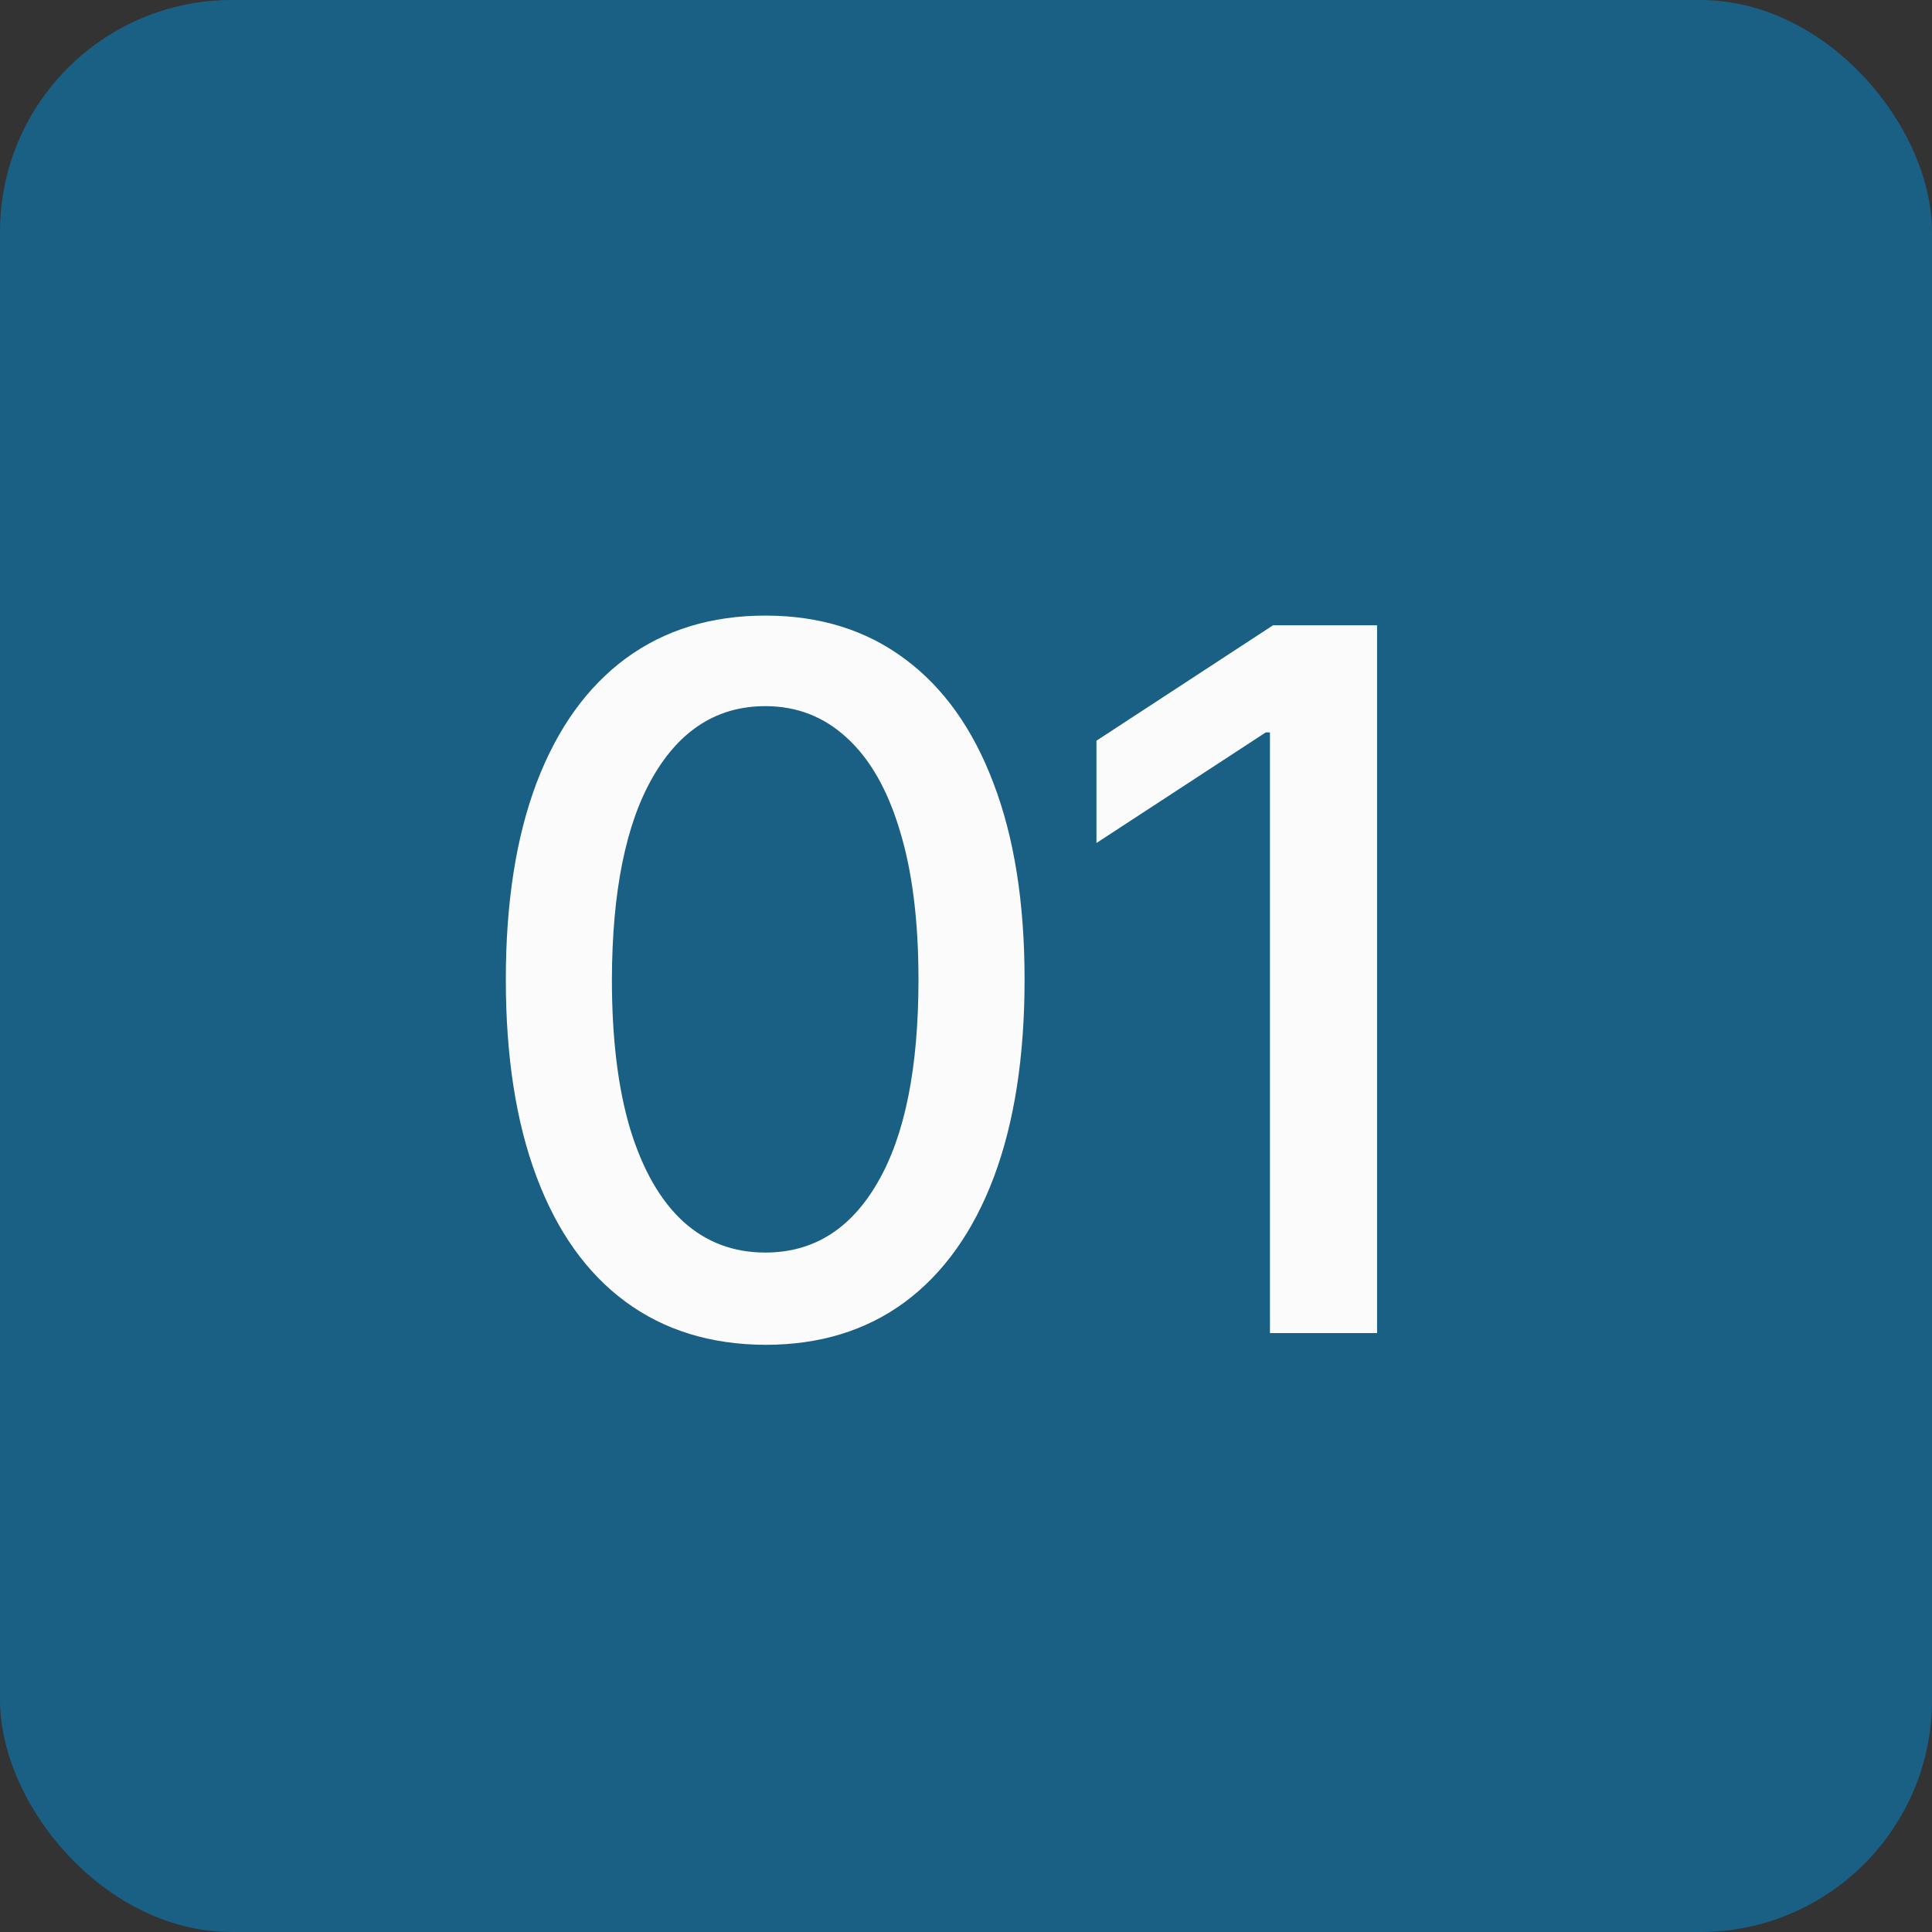
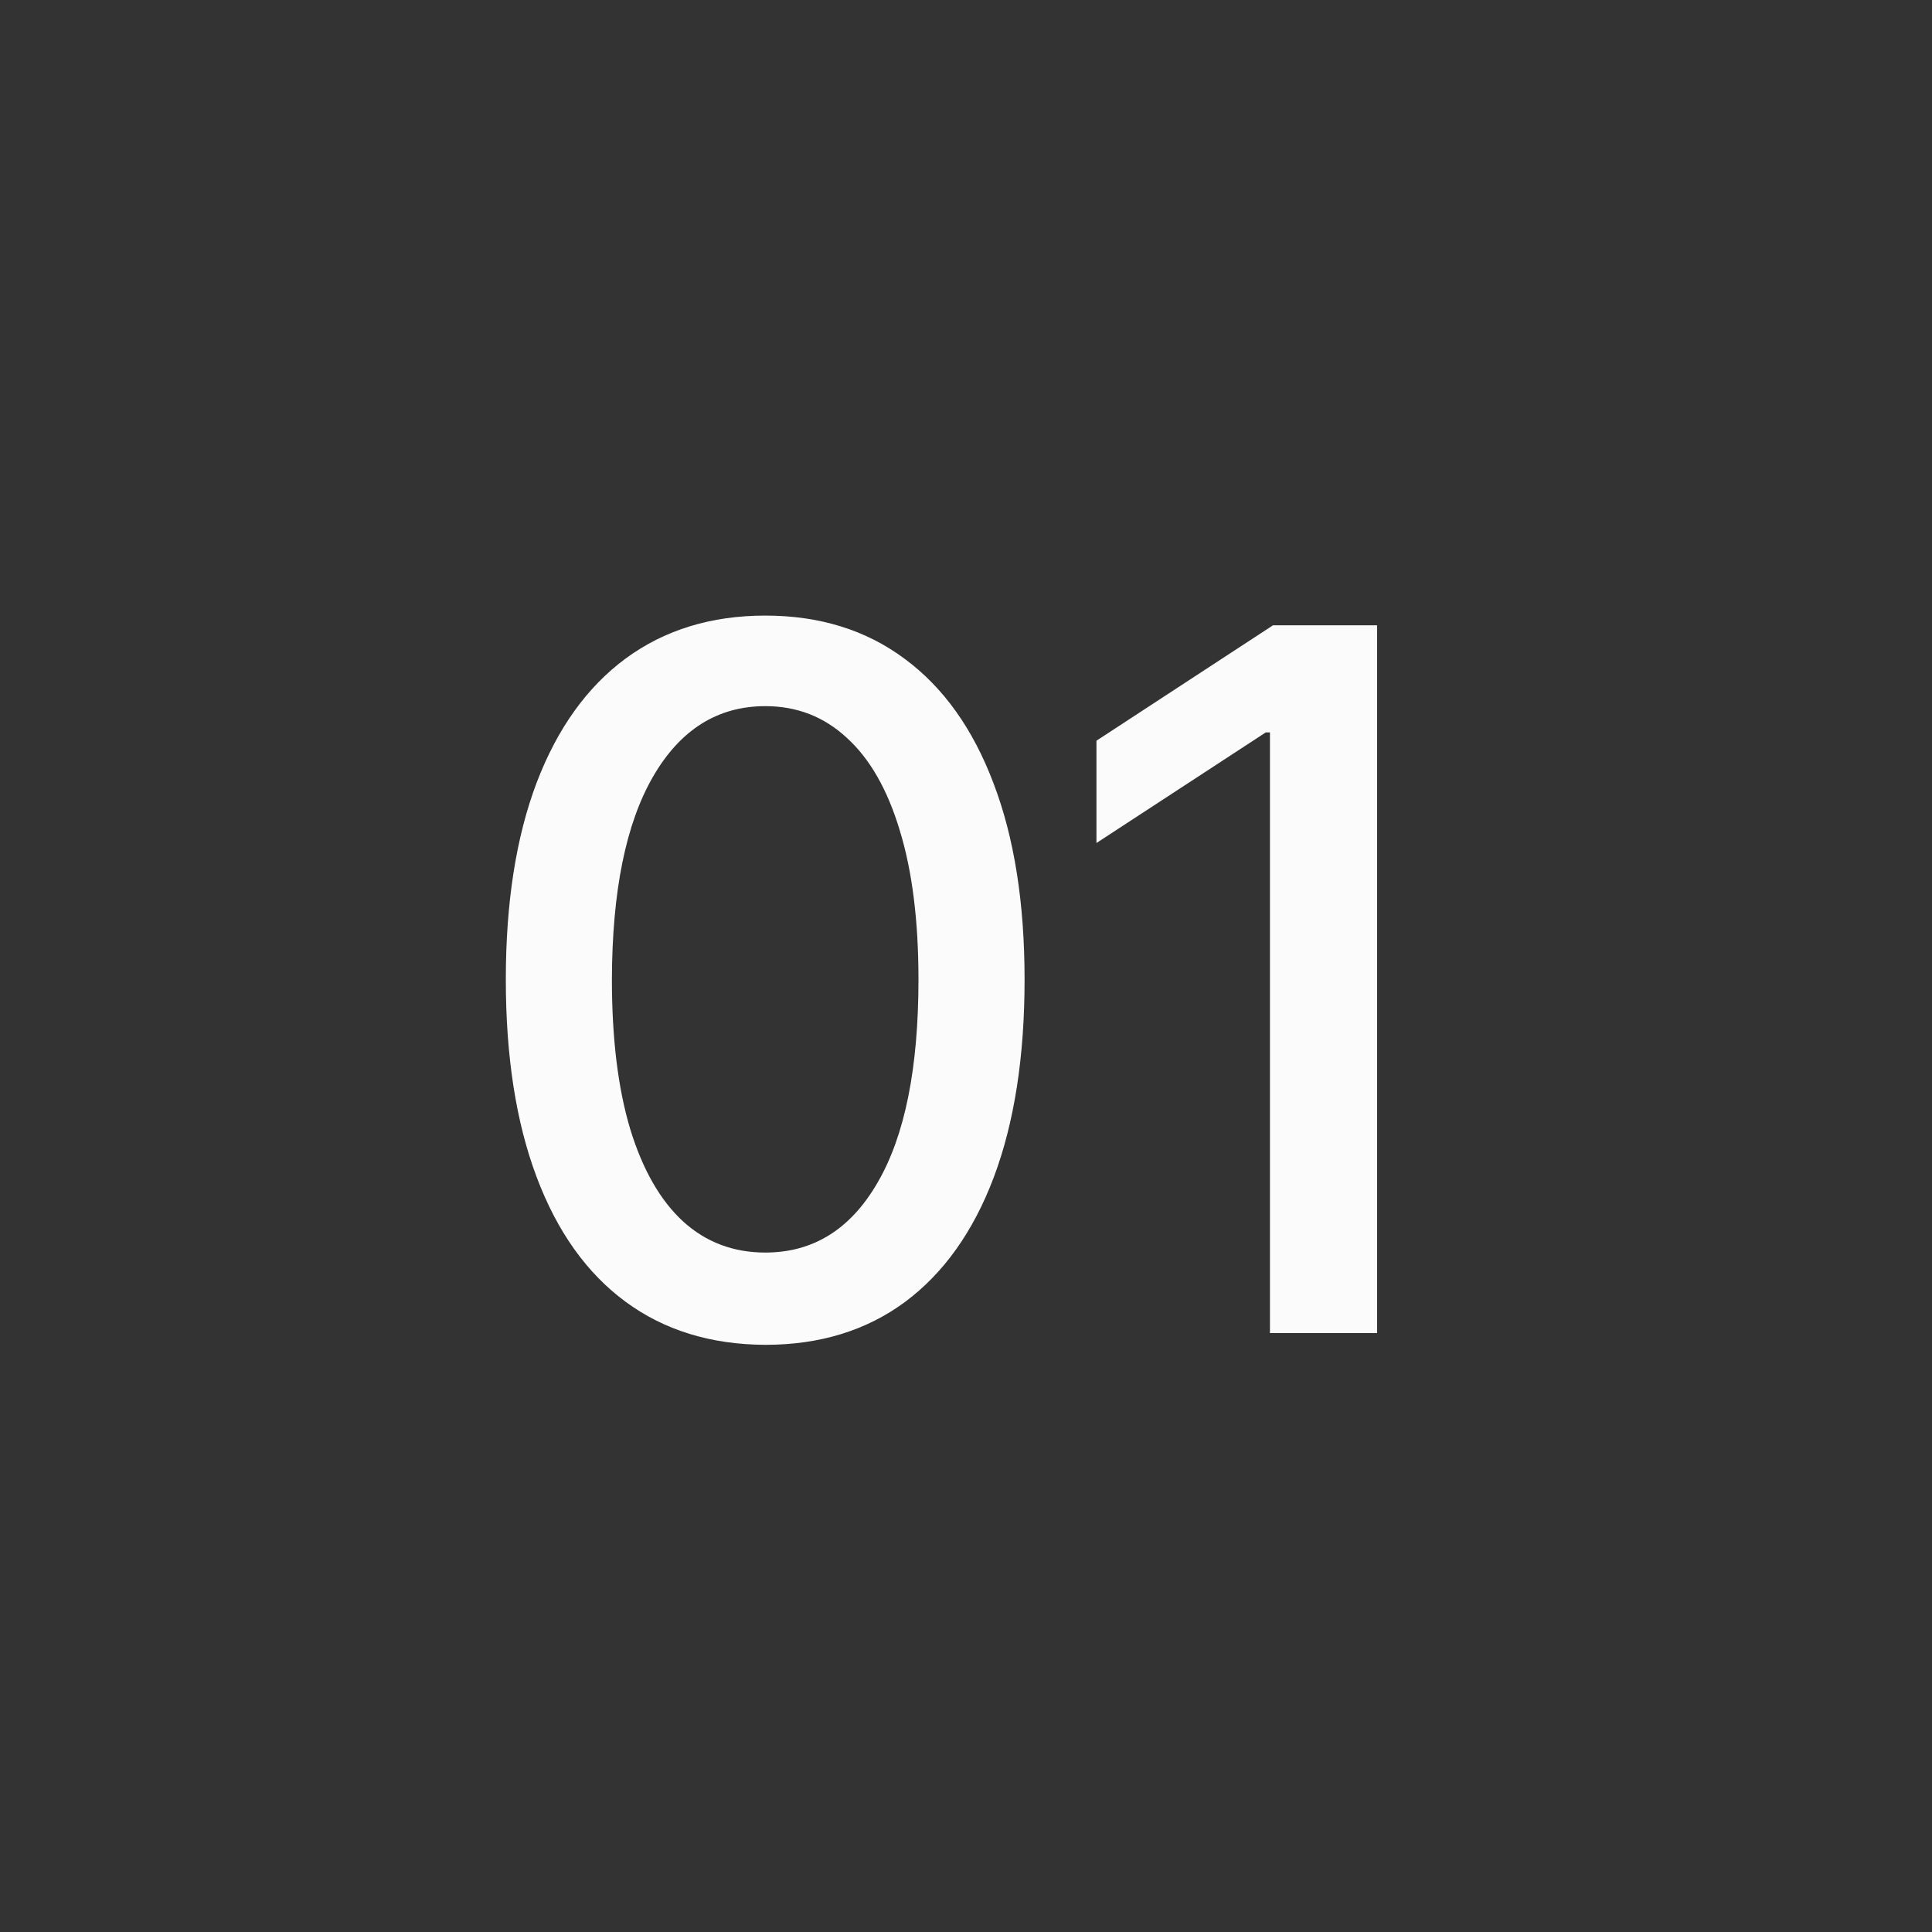
<svg xmlns="http://www.w3.org/2000/svg" width="100" height="100" viewBox="0 0 100 100" fill="none">
  <rect x="0" y="0" width="100" height="100" fill="#333333" stroke="none" />
-   <rect width="100" height="100" rx="12" fill="#196084" />
  <path d="M39.615 69.608C36.789 69.596 34.374 68.851 32.37 67.372C30.367 65.893 28.834 63.741 27.773 60.914C26.711 58.088 26.181 54.683 26.181 50.7C26.181 46.728 26.711 43.336 27.773 40.521C28.846 37.706 30.384 35.56 32.388 34.081C34.404 32.602 36.812 31.863 39.615 31.863C42.418 31.863 44.821 32.608 46.824 34.099C48.828 35.578 50.36 37.724 51.422 40.539C52.495 43.341 53.032 46.728 53.032 50.7C53.032 54.695 52.501 58.106 51.44 60.932C50.378 63.747 48.846 65.899 46.842 67.39C44.839 68.869 42.43 69.608 39.615 69.608ZM39.615 64.832C42.096 64.832 44.034 63.621 45.429 61.2C46.836 58.779 47.54 55.279 47.54 50.7C47.54 47.659 47.218 45.089 46.574 42.99C45.942 40.879 45.029 39.281 43.837 38.195C42.656 37.098 41.249 36.55 39.615 36.55C37.146 36.55 35.209 37.766 33.801 40.199C32.394 42.632 31.684 46.132 31.672 50.7C31.672 53.753 31.988 56.335 32.621 58.446C33.265 60.544 34.177 62.137 35.358 63.222C36.538 64.295 37.957 64.832 39.615 64.832ZM71.277 32.364V69H65.732V37.909H65.517L56.752 43.634V38.339L65.893 32.364H71.277Z" fill="#FBFBFB" />
</svg>